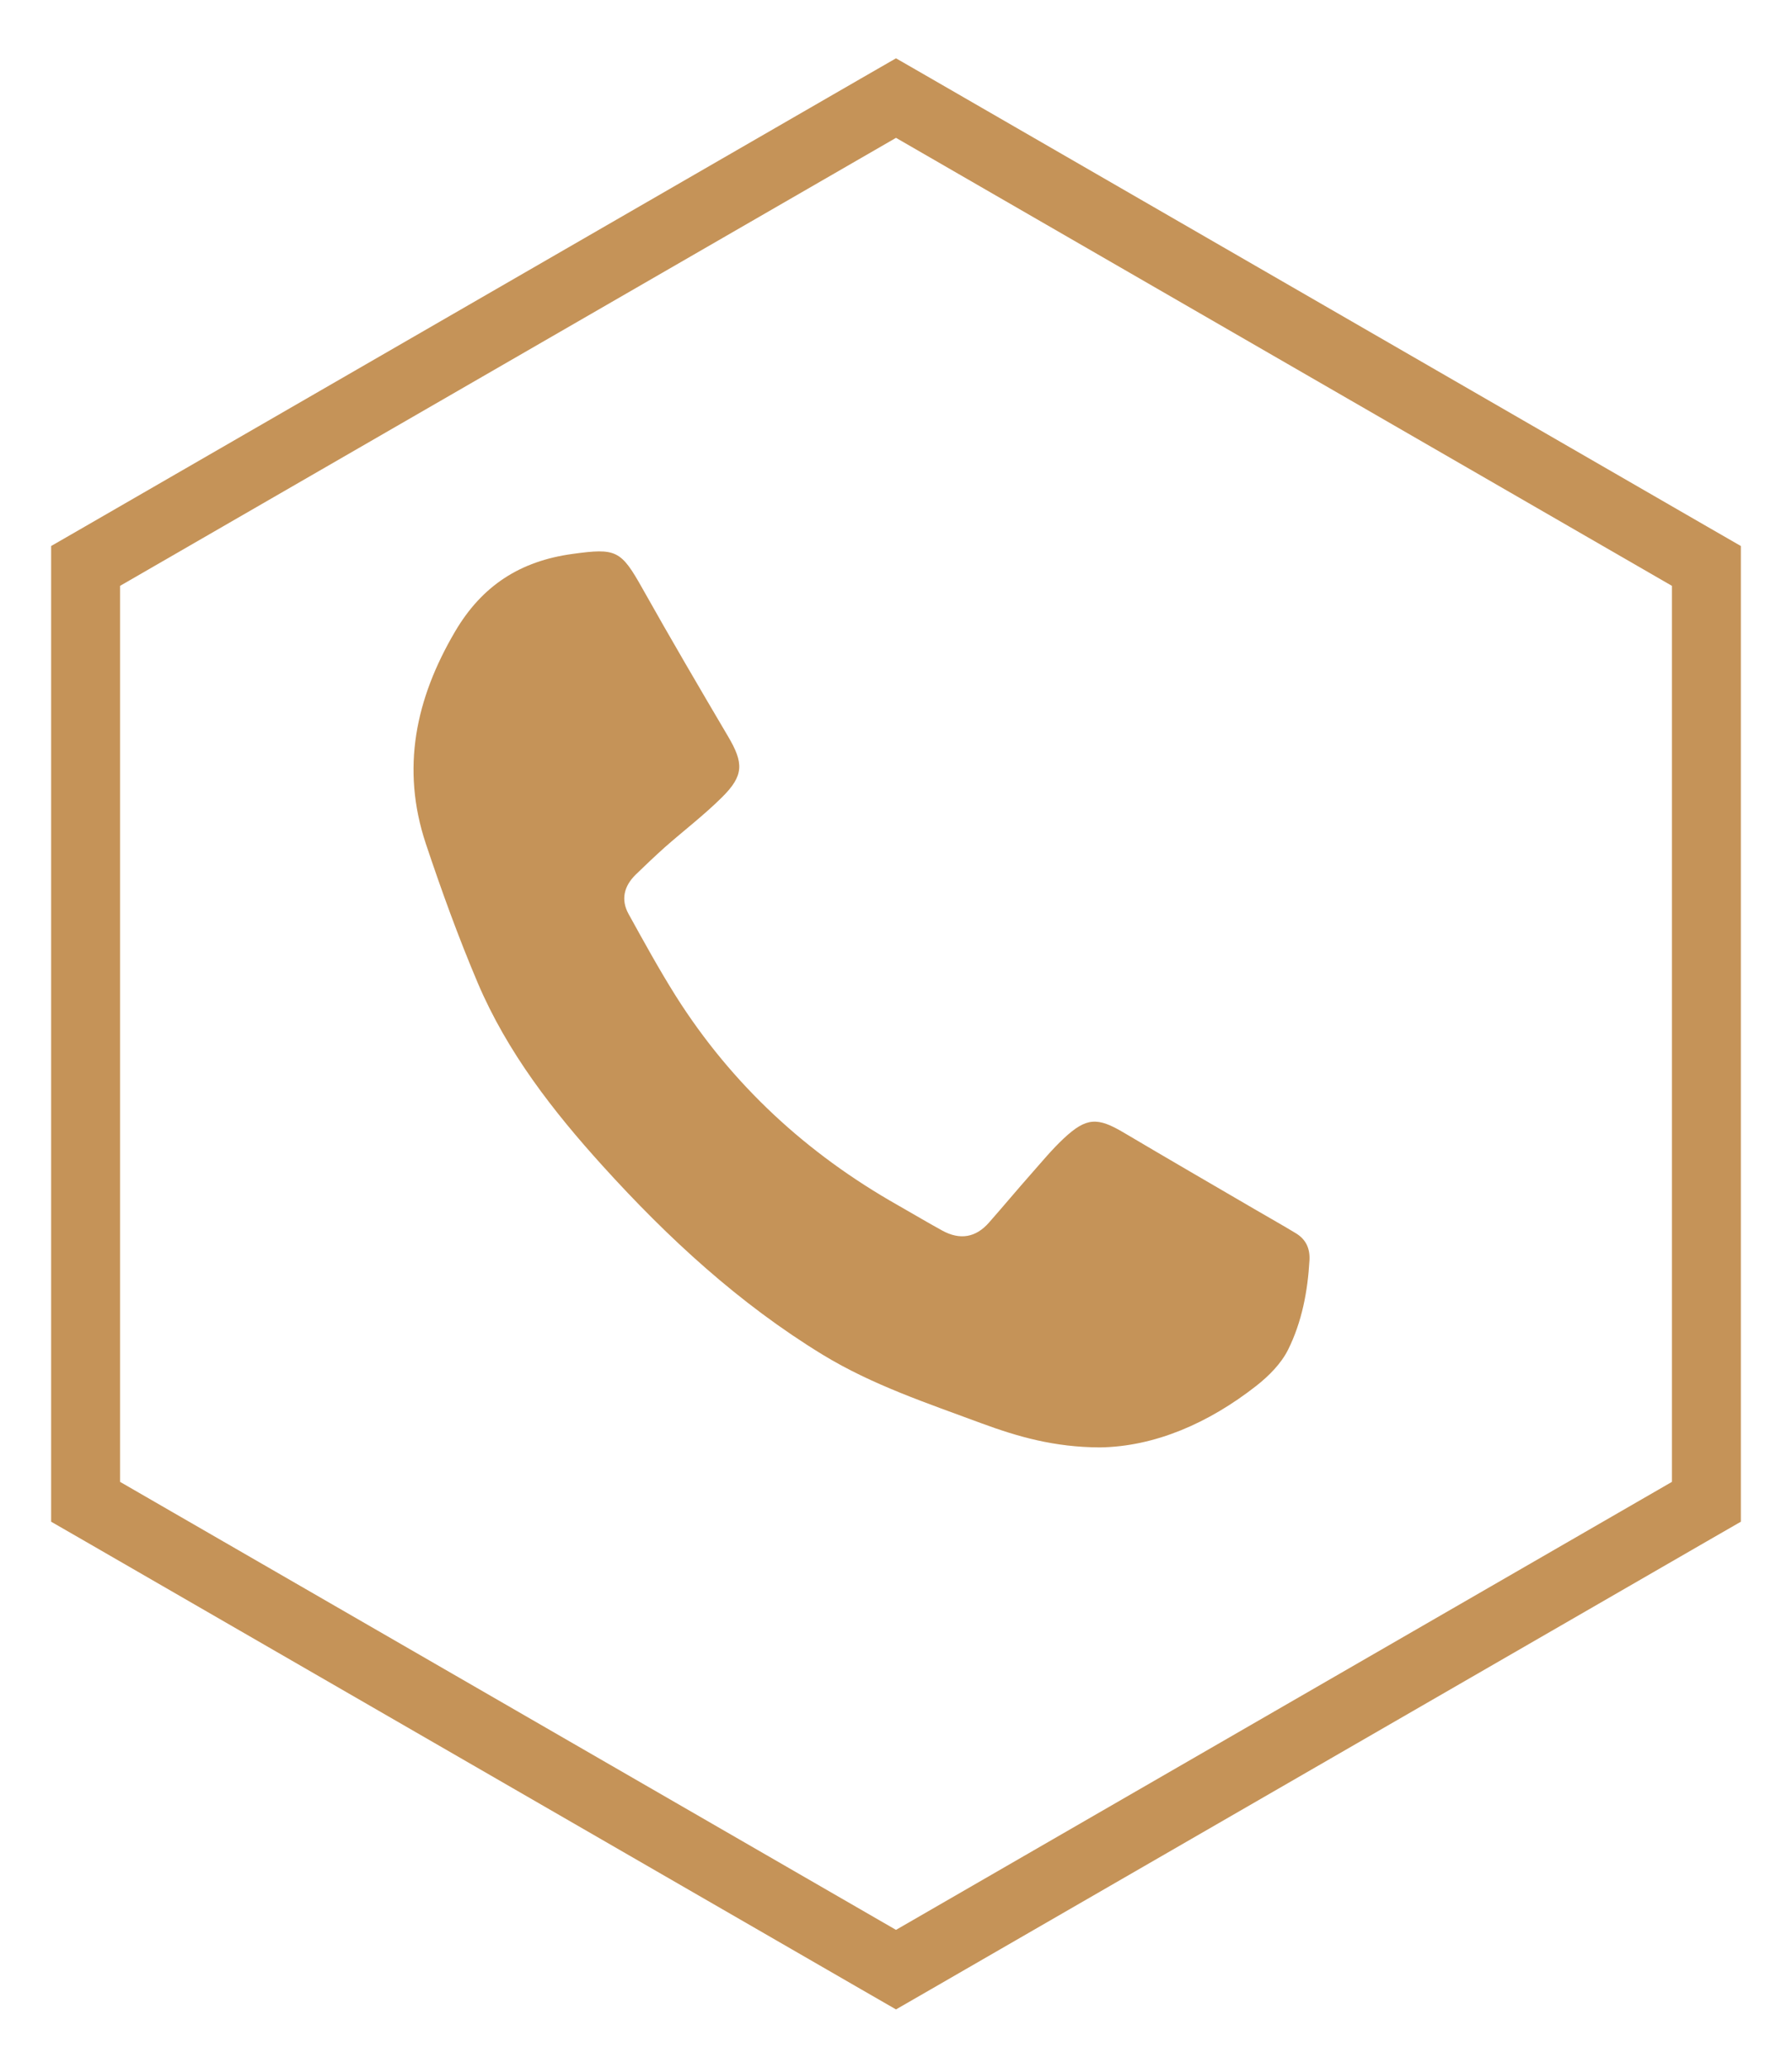
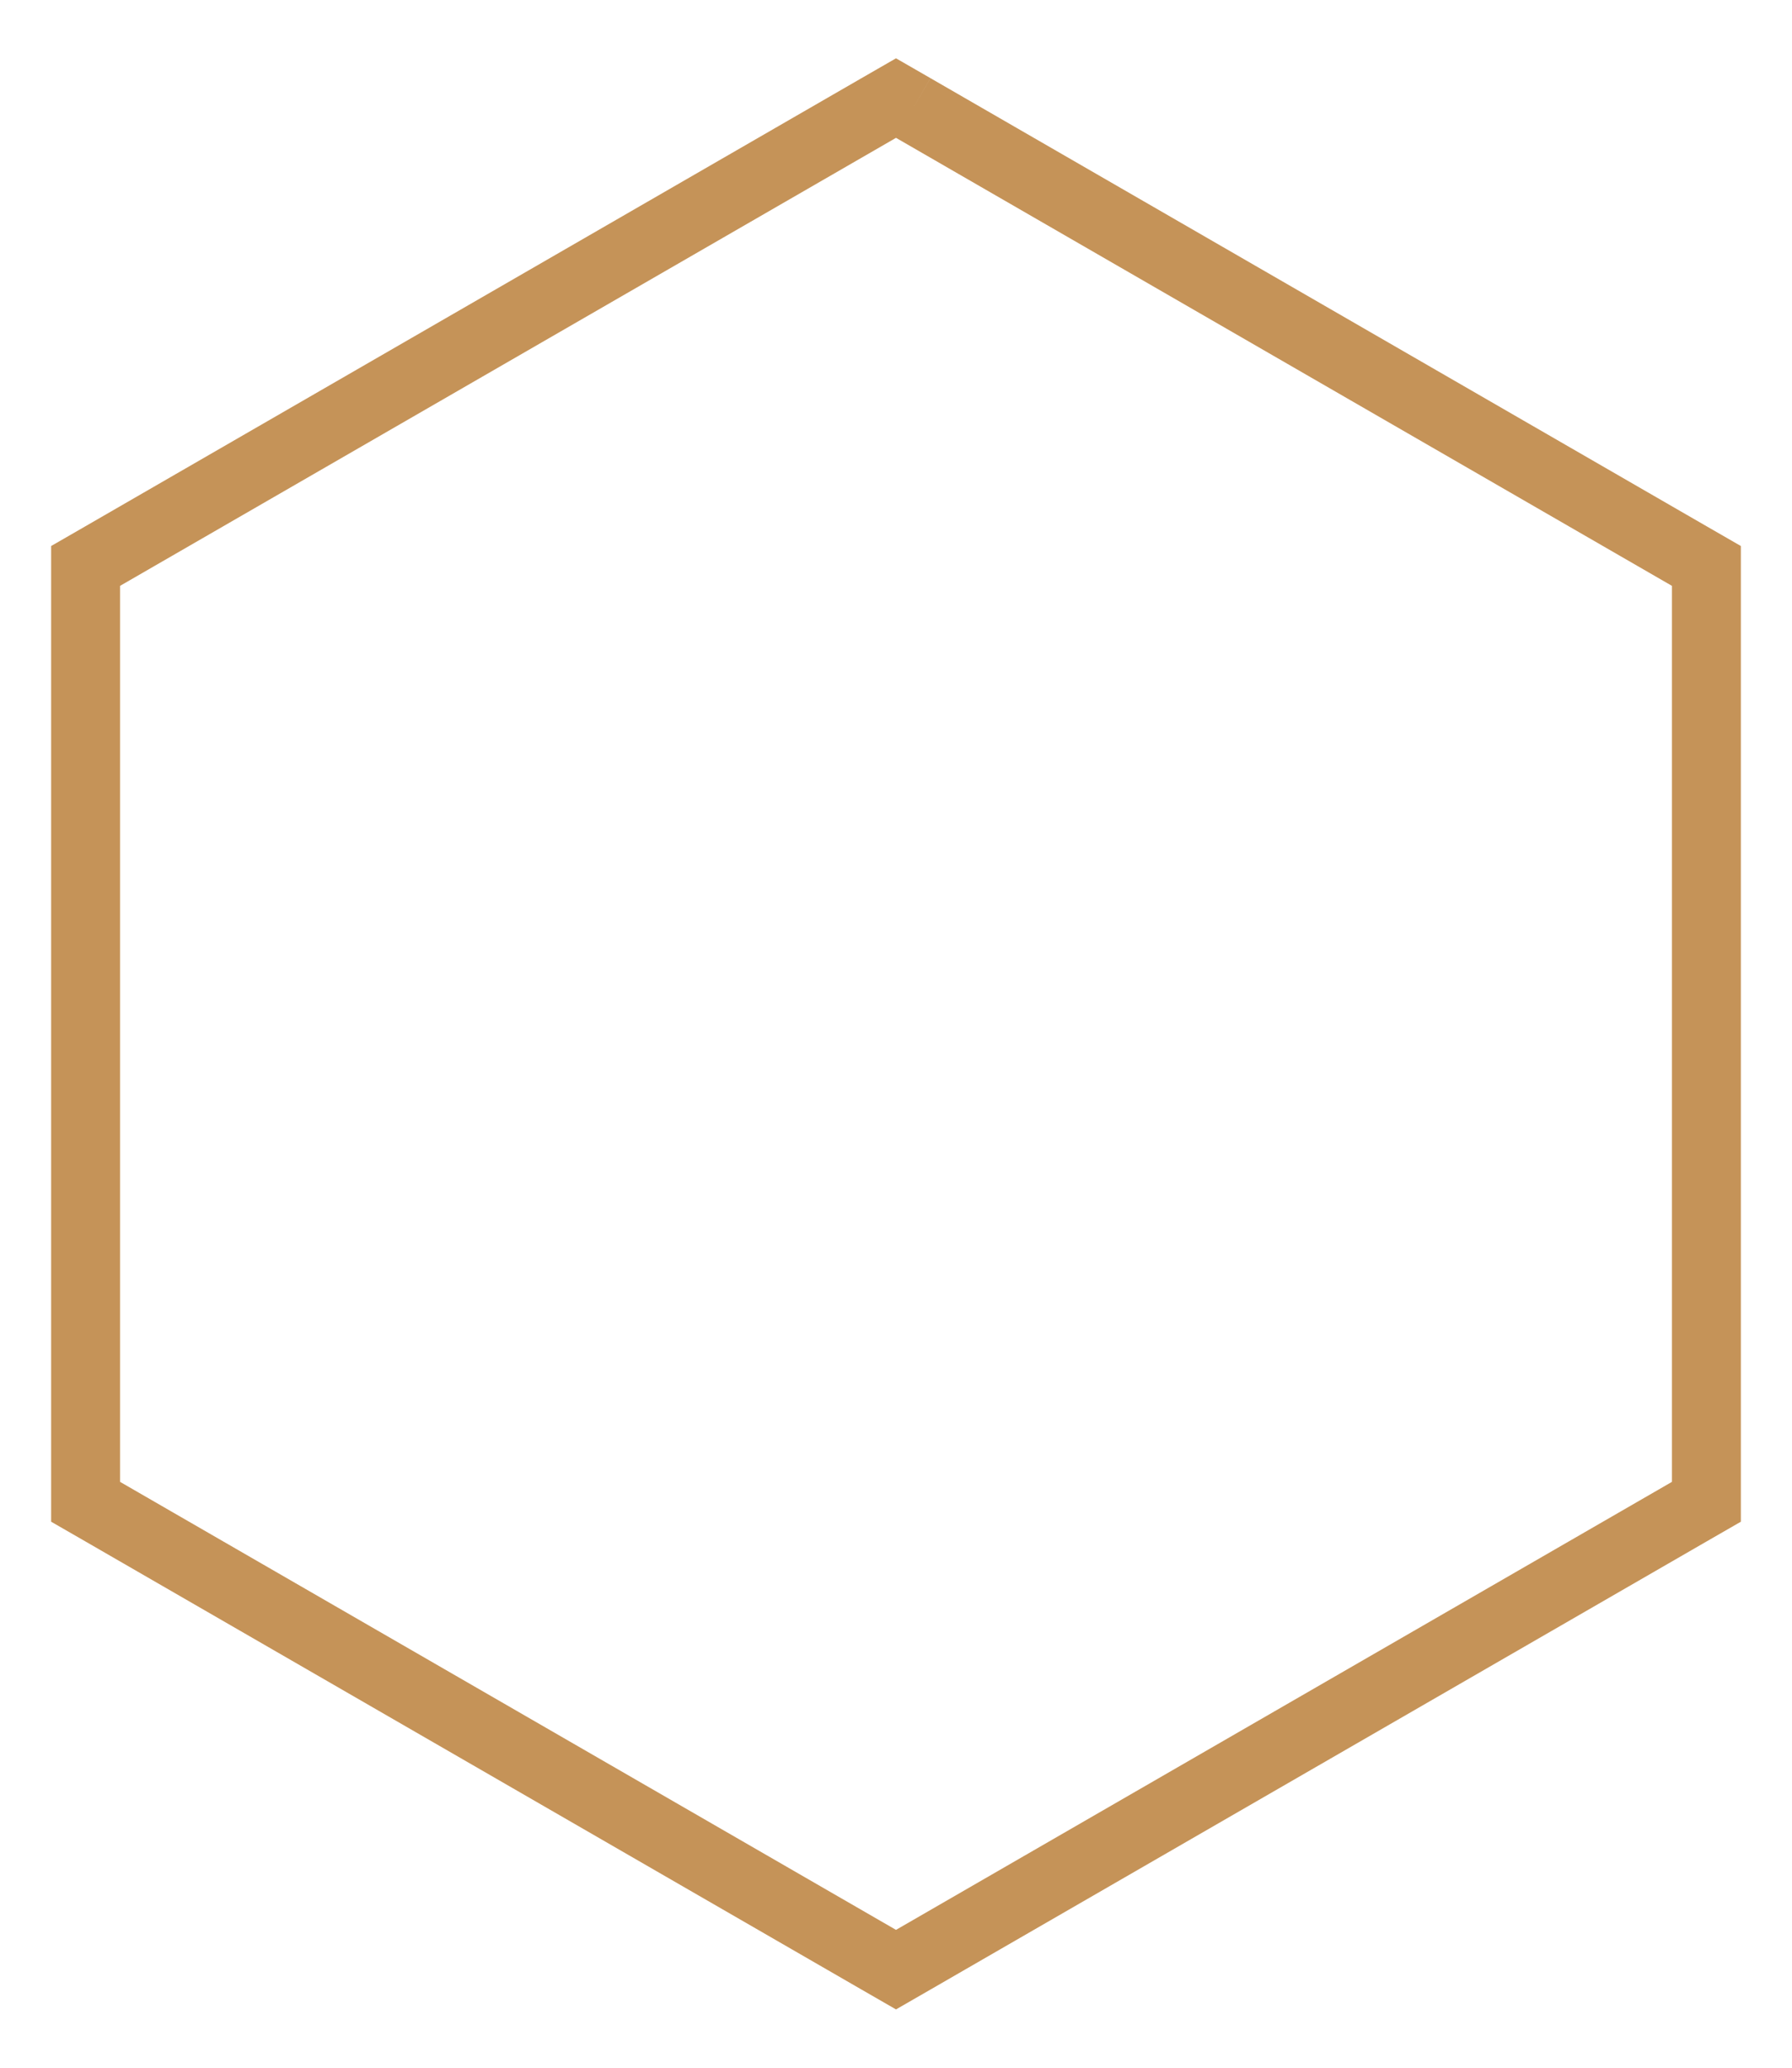
<svg xmlns="http://www.w3.org/2000/svg" width="26" height="30" viewBox="0 0 26 30" fill="none">
-   <path d="M15.961 21C15.295 20.998 14.763 20.843 14.242 20.651C13.456 20.359 12.659 20.096 11.936 19.655C10.725 18.915 9.694 17.965 8.747 16.919C8.021 16.118 7.36 15.266 6.933 14.264C6.652 13.602 6.406 12.923 6.178 12.24C5.816 11.151 6.029 10.139 6.602 9.164C6.995 8.494 7.551 8.14 8.305 8.037C8.944 7.949 9.009 7.981 9.325 8.545C9.728 9.263 10.144 9.973 10.562 10.682C10.792 11.071 10.795 11.252 10.474 11.569C10.215 11.826 9.923 12.049 9.648 12.291C9.503 12.421 9.363 12.554 9.224 12.689C9.055 12.854 9.004 13.051 9.12 13.261C9.341 13.661 9.561 14.062 9.804 14.449C10.617 15.736 11.704 16.737 13.027 17.486C13.242 17.608 13.454 17.735 13.671 17.854C13.927 17.995 14.159 17.957 14.351 17.736C14.557 17.502 14.757 17.262 14.964 17.028C15.117 16.855 15.265 16.675 15.433 16.518C15.763 16.21 15.923 16.206 16.308 16.435C16.946 16.813 17.588 17.185 18.229 17.559C18.419 17.67 18.612 17.778 18.8 17.892C18.946 17.98 19.009 18.112 18.999 18.286C18.973 18.737 18.889 19.179 18.689 19.582C18.588 19.785 18.408 19.965 18.226 20.108C17.536 20.648 16.756 20.988 15.961 21Z" fill="#C59358" />
-   <path d="M13.25 1.567L13 1.423L12.75 1.567L1.492 8.067L1.242 8.211V8.5V21.5V21.789L1.492 21.933L12.75 28.433L13 28.577L13.25 28.433L24.508 21.933L24.758 21.789V21.5V8.5V8.211L24.508 8.067L13.25 1.567Z" stroke="#C59358" />
+   <path d="M13.25 1.567L13 1.423L12.75 1.567L1.492 8.067L1.242 8.211V8.5V21.5V21.789L1.492 21.933L12.75 28.433L13 28.577L13.25 28.433L24.508 21.933L24.758 21.789V21.5V8.5V8.211L24.508 8.067L13.25 1.567" stroke="#C59358" />
</svg>